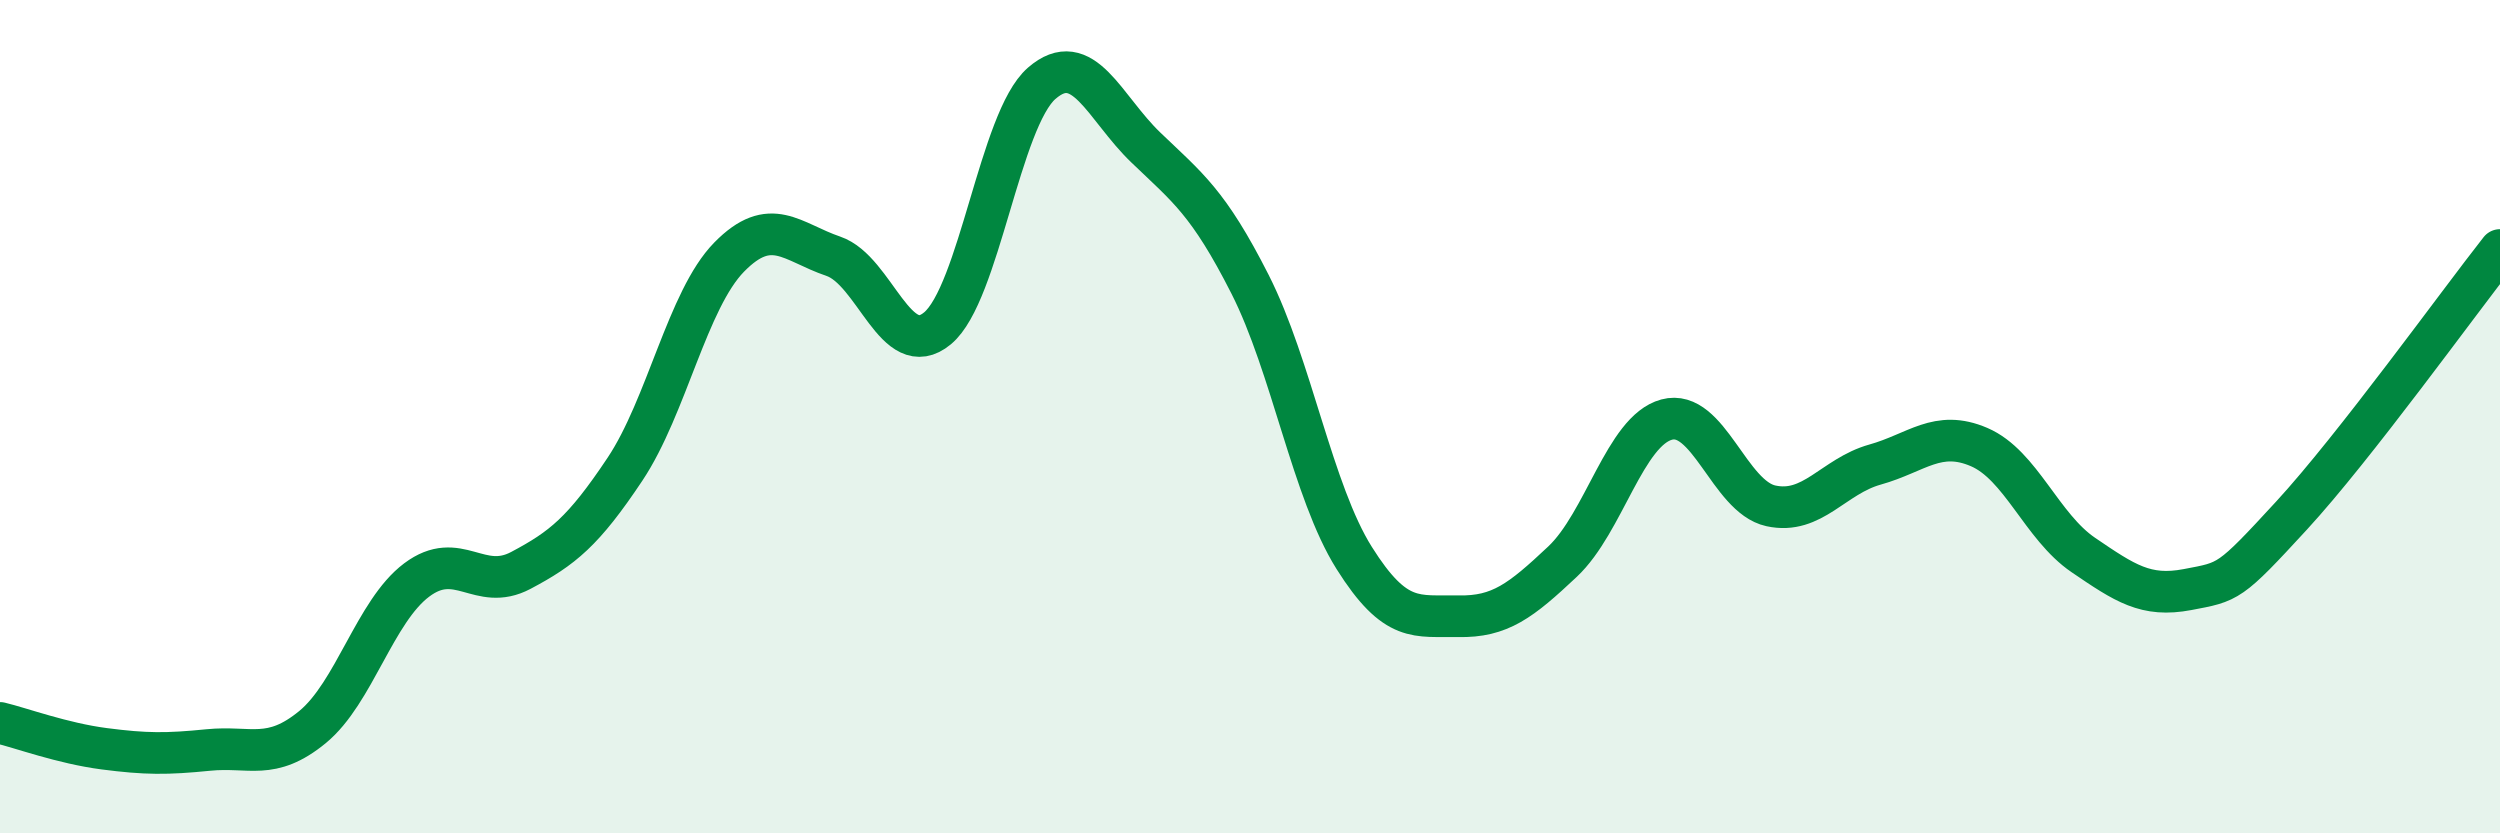
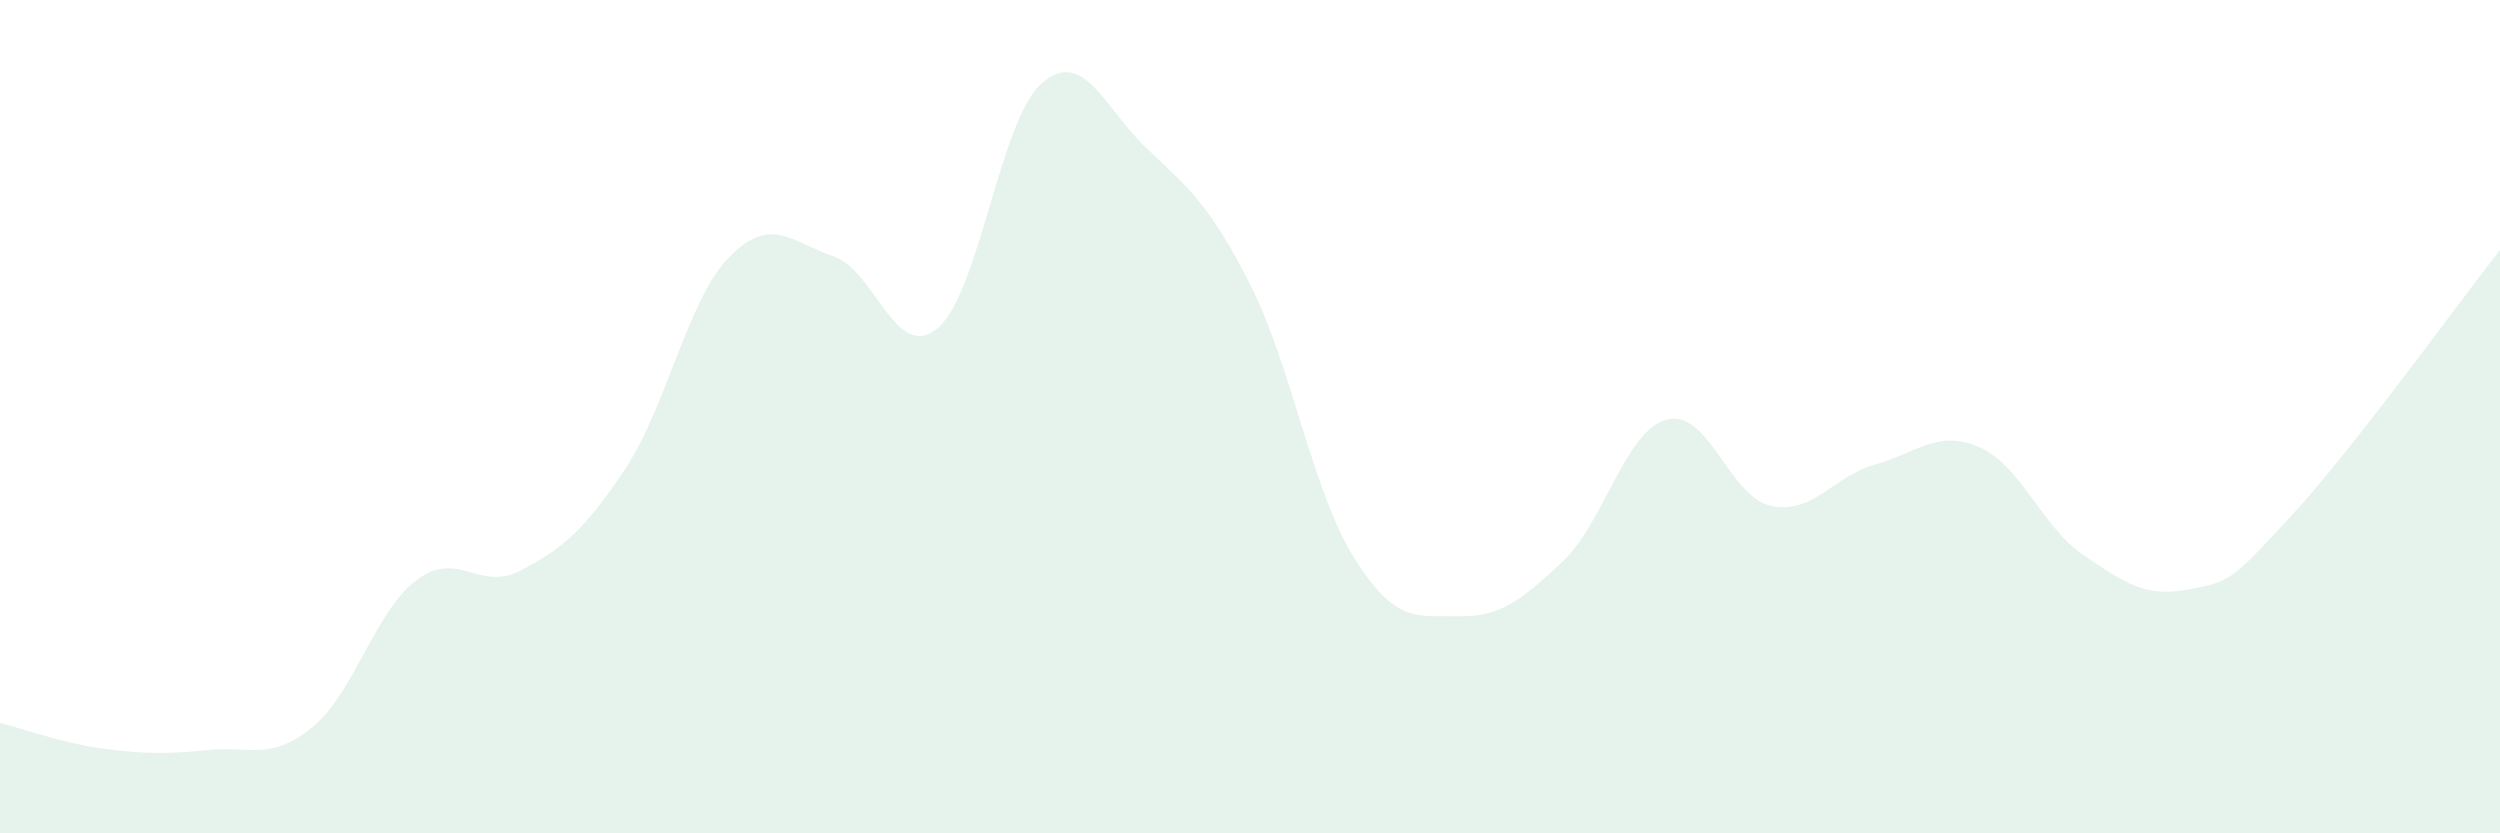
<svg xmlns="http://www.w3.org/2000/svg" width="60" height="20" viewBox="0 0 60 20">
  <path d="M 0,17.35 C 0.5,17.47 1.5,17.84 2.5,17.97 C 3.5,18.1 4,18.1 5,18 C 6,17.9 6.5,18.27 7.5,17.45 C 8.5,16.63 9,14.67 10,13.92 C 11,13.17 11.5,14.22 12.5,13.69 C 13.5,13.16 14,12.76 15,11.26 C 16,9.76 16.5,7.19 17.5,6.17 C 18.5,5.15 19,5.81 20,6.15 C 21,6.49 21.5,8.71 22.5,7.88 C 23.5,7.05 24,2.87 25,2 C 26,1.13 26.5,2.58 27.5,3.54 C 28.5,4.5 29,4.85 30,6.82 C 31,8.79 31.5,11.8 32.5,13.39 C 33.5,14.98 34,14.77 35,14.79 C 36,14.81 36.5,14.42 37.5,13.48 C 38.5,12.54 39,10.34 40,10.07 C 41,9.8 41.5,11.92 42.5,12.14 C 43.5,12.36 44,11.43 45,11.15 C 46,10.87 46.5,10.3 47.5,10.73 C 48.5,11.16 49,12.64 50,13.32 C 51,14 51.5,14.34 52.5,14.15 C 53.5,13.96 53.5,14 55,12.37 C 56.5,10.74 59,7.27 60,6L60 20L0 20Z" fill="#008740" opacity="0.1" stroke-linecap="round" stroke-linejoin="round" />
-   <path d="M 0,17.35 C 0.5,17.47 1.5,17.84 2.5,17.97 C 3.5,18.1 4,18.1 5,18 C 6,17.9 6.5,18.27 7.5,17.45 C 8.5,16.63 9,14.67 10,13.92 C 11,13.17 11.5,14.22 12.5,13.69 C 13.5,13.16 14,12.76 15,11.26 C 16,9.76 16.5,7.19 17.5,6.17 C 18.5,5.15 19,5.81 20,6.15 C 21,6.49 21.5,8.71 22.5,7.88 C 23.5,7.05 24,2.87 25,2 C 26,1.13 26.5,2.58 27.5,3.54 C 28.5,4.5 29,4.85 30,6.82 C 31,8.79 31.5,11.8 32.5,13.39 C 33.5,14.98 34,14.77 35,14.79 C 36,14.81 36.5,14.42 37.5,13.48 C 38.5,12.54 39,10.34 40,10.07 C 41,9.8 41.5,11.92 42.5,12.14 C 43.5,12.36 44,11.43 45,11.15 C 46,10.87 46.5,10.3 47.5,10.73 C 48.5,11.16 49,12.64 50,13.32 C 51,14 51.5,14.34 52.5,14.15 C 53.5,13.96 53.5,14 55,12.37 C 56.5,10.74 59,7.27 60,6" stroke="#008740" stroke-width="1" fill="none" stroke-linecap="round" stroke-linejoin="round" />
</svg>